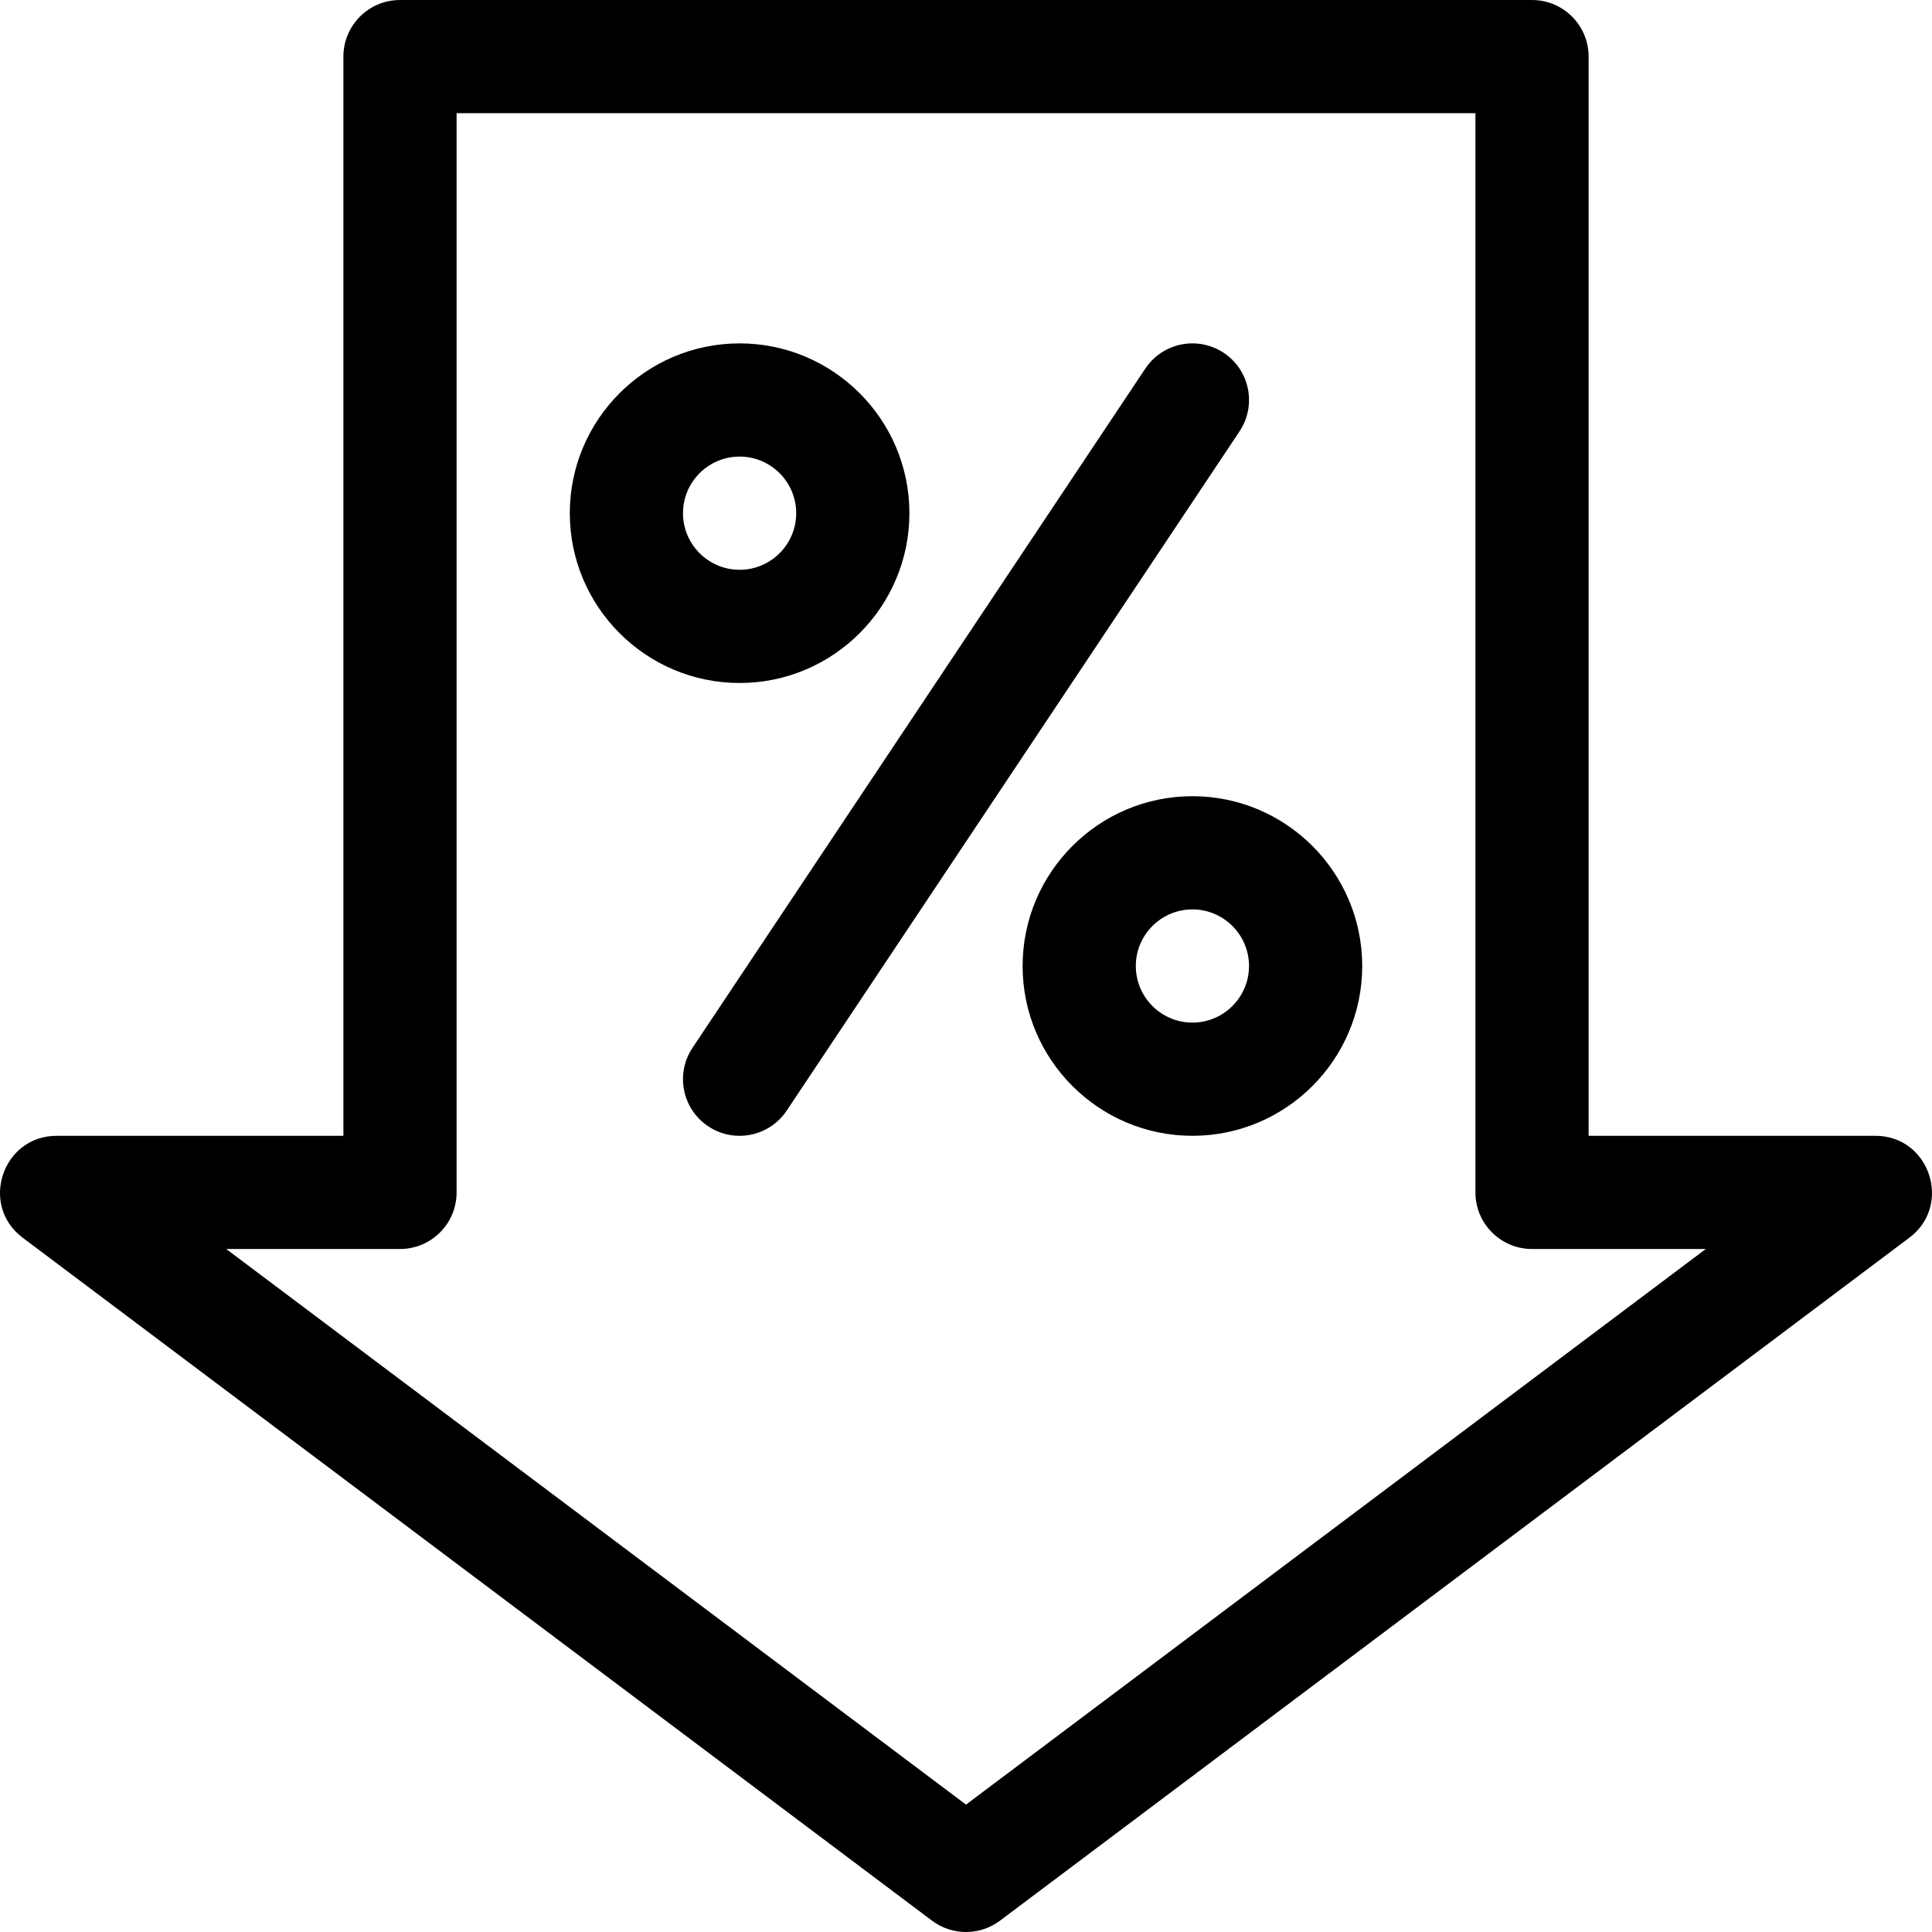
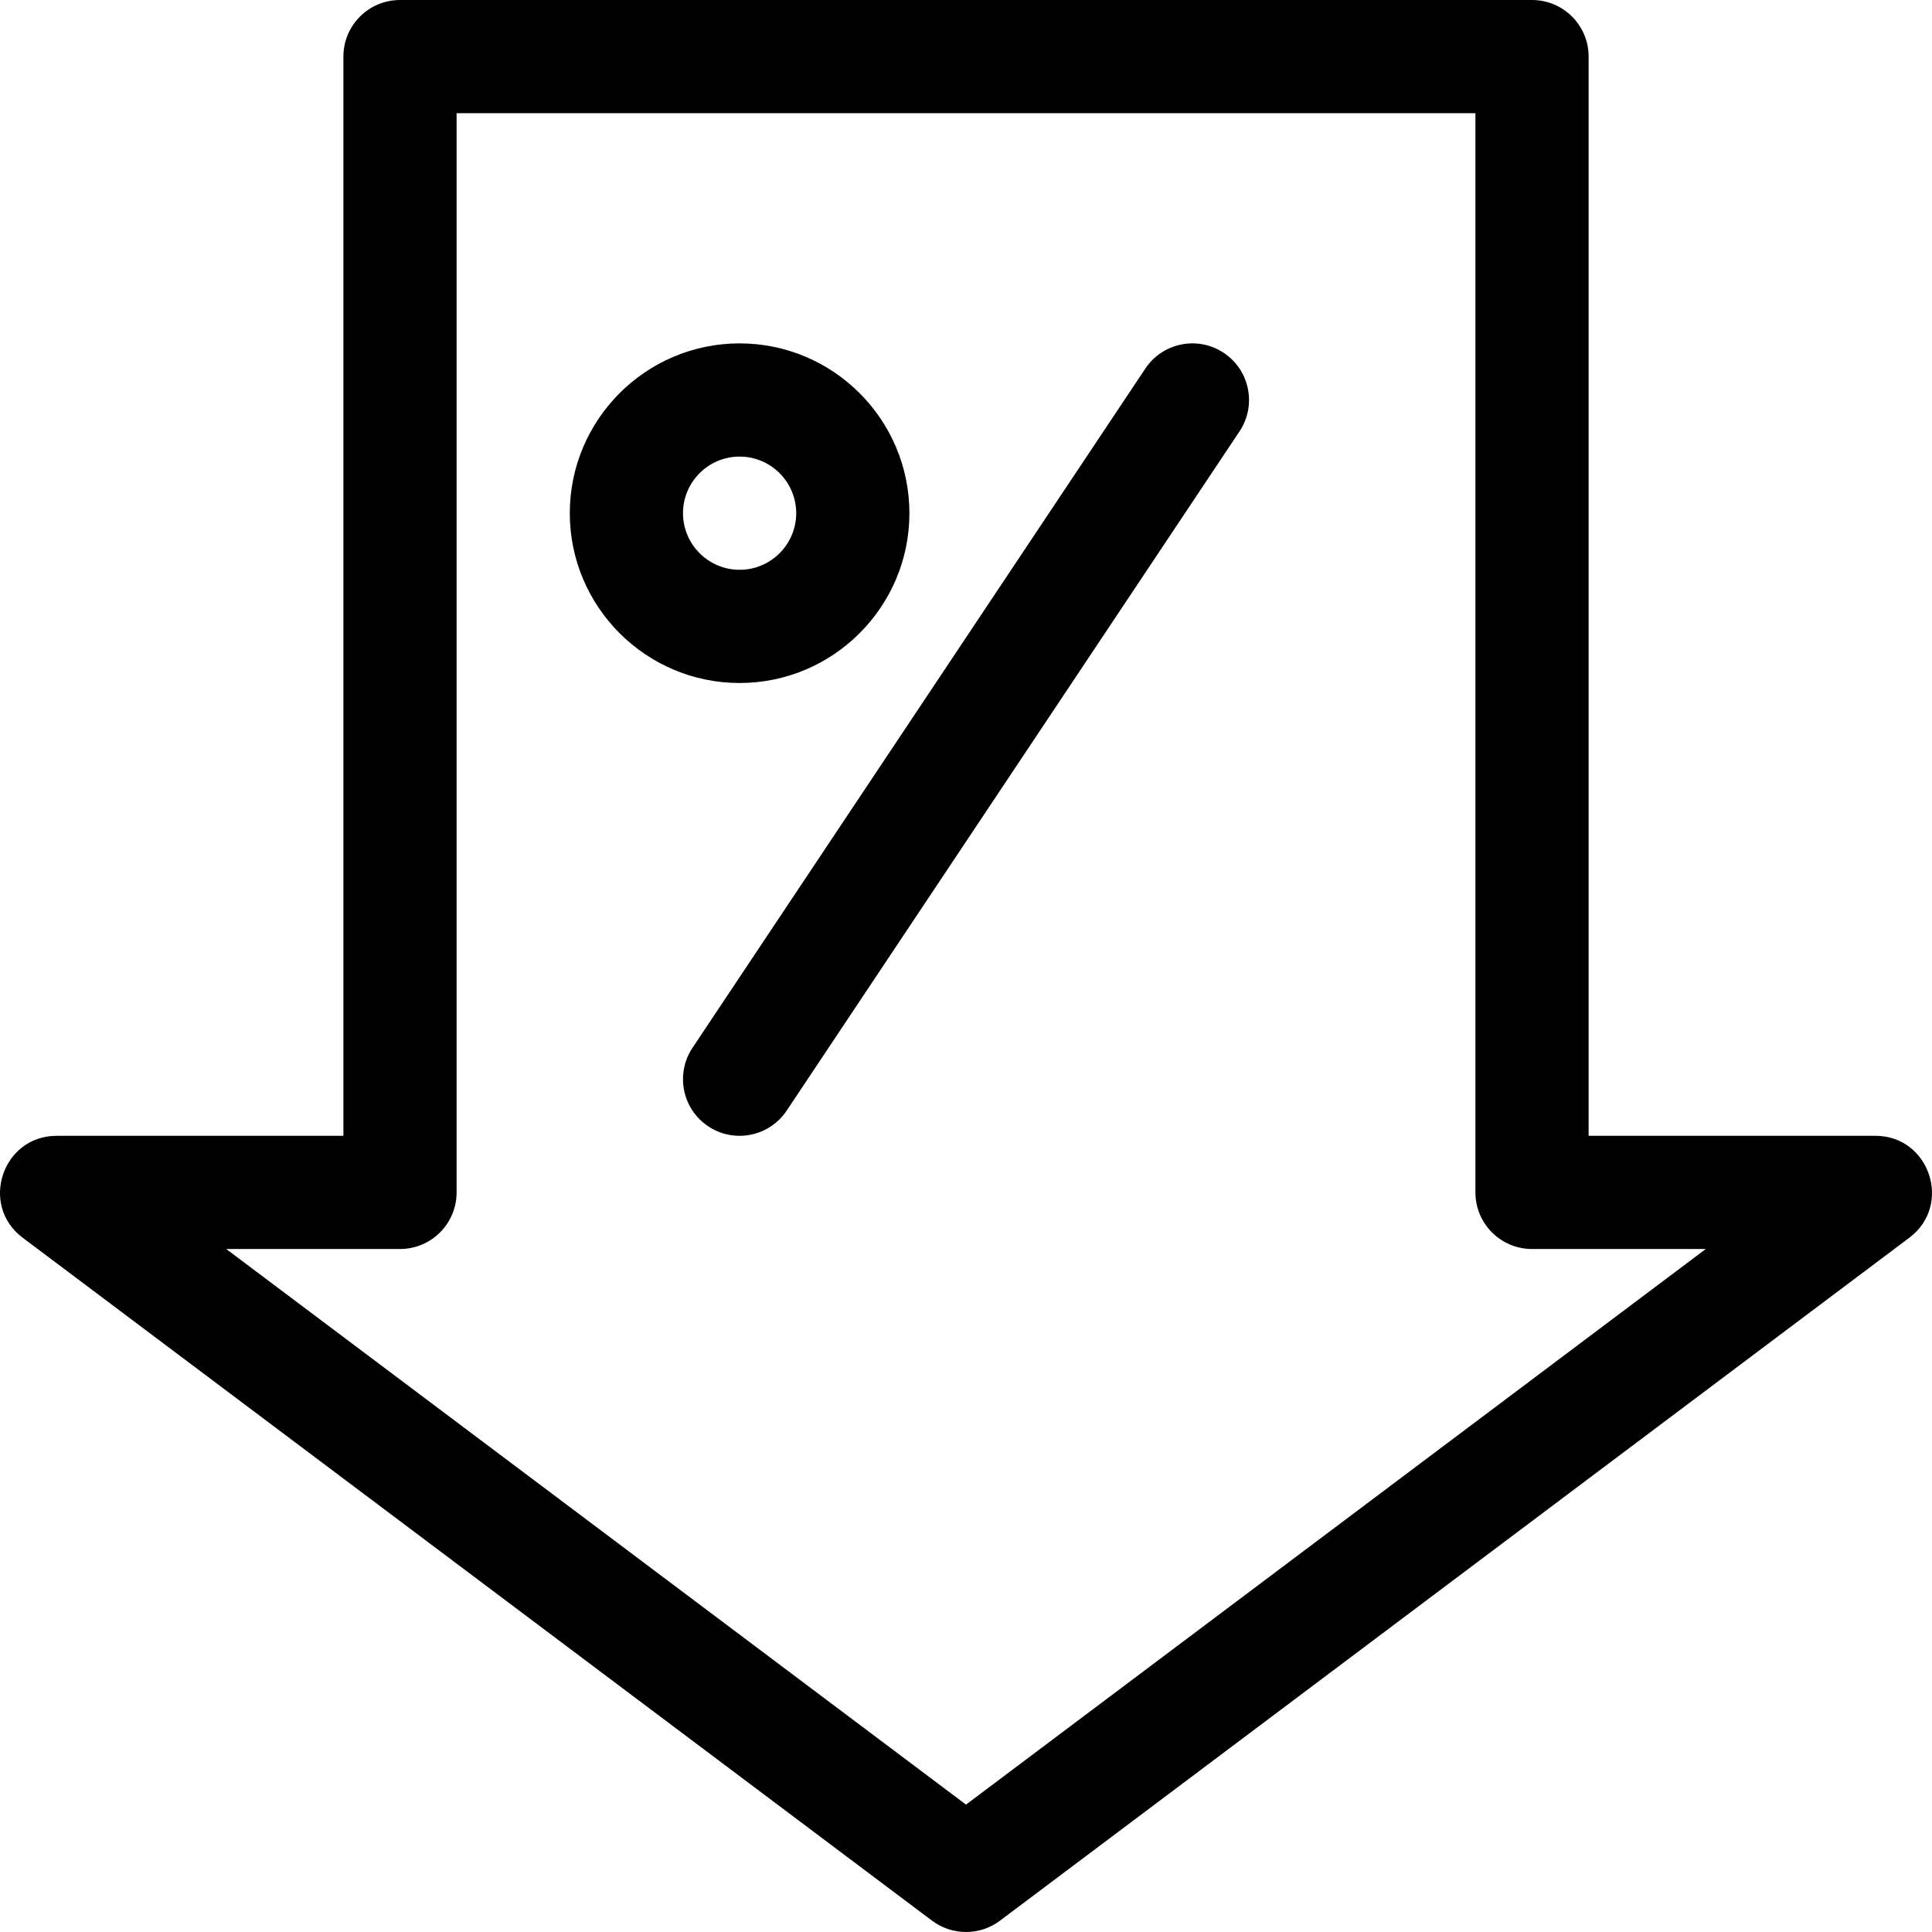
<svg xmlns="http://www.w3.org/2000/svg" id="Capa_1" x="0px" y="0px" viewBox="0 0 512.001 512.001" style="enable-background:new 0 0 512.001 512.001;" xml:space="preserve">
  <g>
    <g>
      <path d="M196.003,91.001c-24.813,0-45,20.187-45,45c0,24.813,20.187,45,45,45c24.813,0,45-20.187,45-45   S220.816,91.001,196.003,91.001z M196.003,151.001c-8.271,0-15-6.729-15-15s6.729-15,15-15s15,6.729,15,15   S204.274,151.001,196.003,151.001z" />
    </g>
  </g>
  <g>
    <g>
-       <path d="M316.003,211.001c-24.813,0-45,20.187-45,45c0,24.813,20.187,45,45,45s45-20.187,45-45S340.816,211.001,316.003,211.001z    M316.003,271.001c-8.271,0-15-6.729-15-15c0-8.271,6.729-15,15-15s15,6.729,15,15   C331.003,264.272,324.274,271.001,316.003,271.001z" />
-     </g>
+       </g>
  </g>
  <g>
    <g>
-       <path d="M324.323,93.52c-6.893-4.594-16.206-2.732-20.801,4.161l-120,180c-4.596,6.893-2.733,16.206,4.16,20.801   c6.897,4.597,16.209,2.729,20.801-4.161l120-180C333.079,107.428,331.217,98.115,324.323,93.52z" />
+       <path d="M324.323,93.52c-6.893-4.594-16.206-2.732-20.801,4.161l-120,180c-4.596,6.893-2.733,16.206,4.16,20.801   c6.897,4.597,16.209,2.729,20.801-4.161l120-180C333.079,107.428,331.217,98.115,324.323,93.52" />
    </g>
  </g>
  <g>
    <g>
      <path d="M497.003,301.001h-76v-286c0-8.284-6.716-15-15-15h-300c-8.284,0-15,6.716-15,15v286h-76   c-14.339,0-20.512,18.354-9.008,26.994l241,181c5.336,4.008,12.68,4.008,18.016,0l241-181   C517.476,319.383,511.39,301.001,497.003,301.001z M256.003,478.241l-196.05-147.24h46.05c8.284,0,15-6.716,15-15v-286h270v286   c0,8.284,6.716,15,15,15h46.05L256.003,478.241z" />
    </g>
  </g>
  <g />
  <g />
  <g />
  <g />
  <g />
  <g />
  <g />
  <g />
  <g />
  <g />
  <g />
  <g />
  <g />
  <g />
  <g />
</svg>